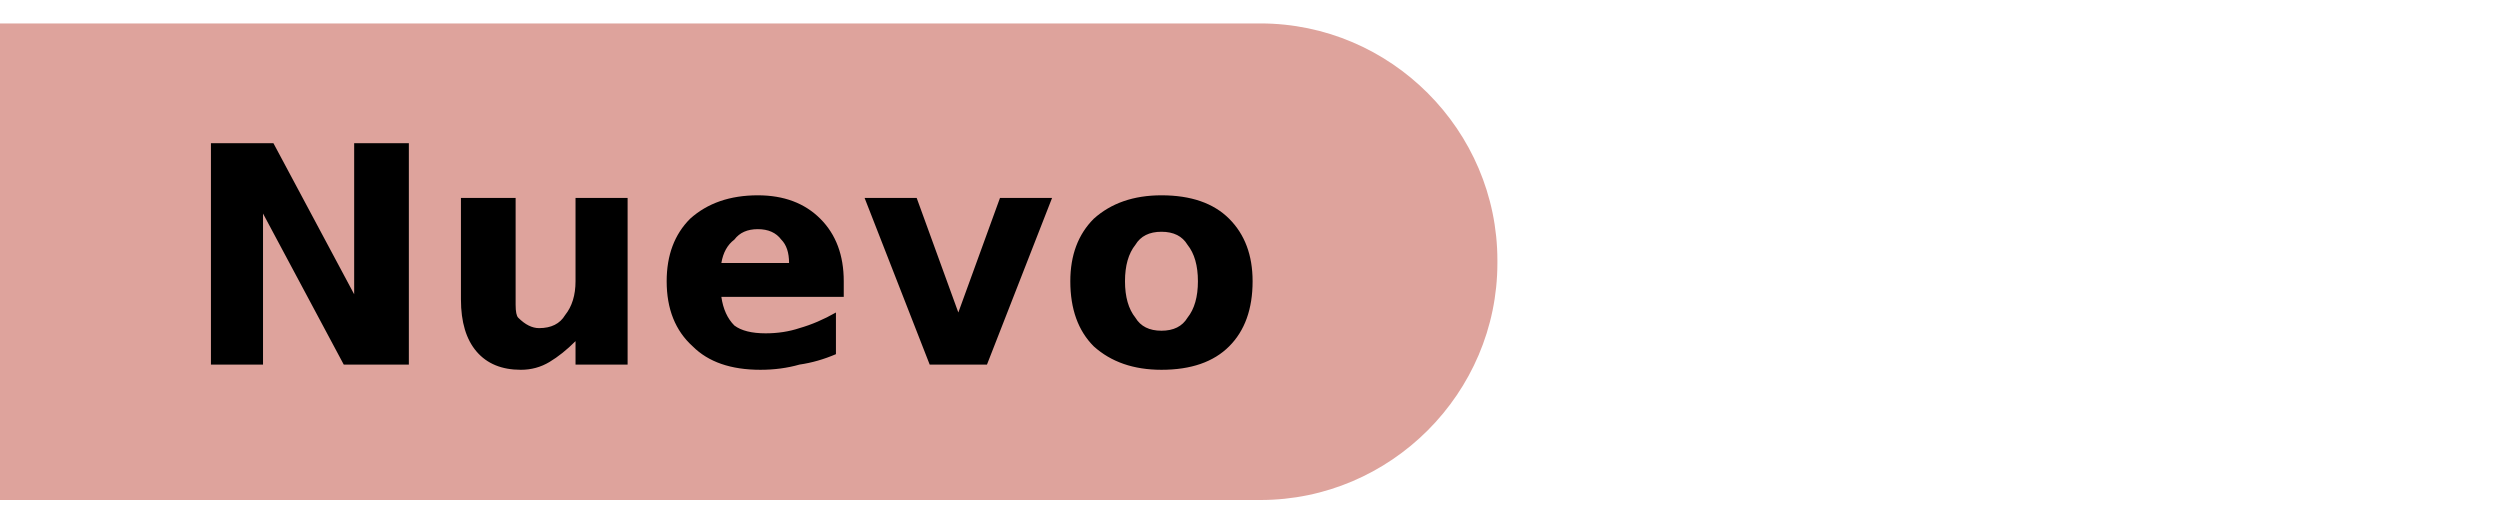
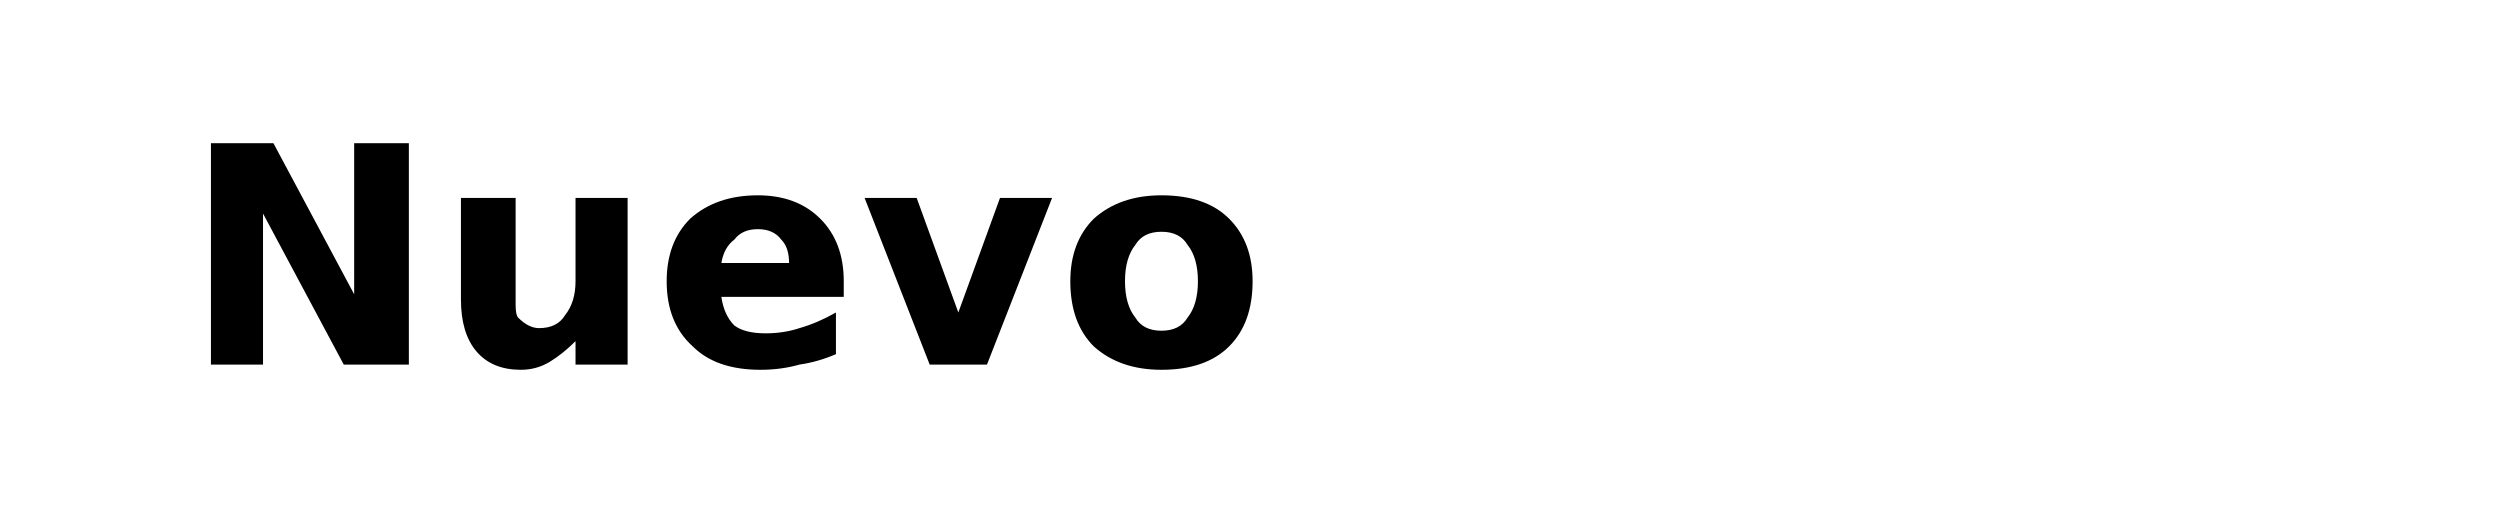
<svg xmlns="http://www.w3.org/2000/svg" version="1.2" viewBox="0 0 96 20" width="96" height="20">
  <style>.a{fill:#dea39c}</style>
-   <path fill-rule="evenodd" class="a" d="m-45.1 0.9h93.5c5 0 9.1 4.1 9.1 9.1v0.1c0 5-4.1 9.1-9.1 9.1h-93.5c-5 0-9.1-4.1-9.1-9.1v-0.1c0-5 4.1-9.1 9.1-9.1z" />
  <path fill-rule="evenodd" d="m8.1 14v-8.5h2.4l3.1 5.8v-5.8h2.1v8.5h-2.5l-3.1-5.8v5.8zm9.6-2.5v-3.9h2.1v0.7q0 0.5 0 1.3 0 0.8 0 1 0 0.8 0 1.1 0 0.4 0.1 0.5 0.2 0.2 0.4 0.3 0.2 0.1 0.4 0.1 0.7 0 1-0.5 0.4-0.5 0.4-1.3v-3.2h2v6.4h-2v-0.9q-0.5 0.5-1 0.8-0.5 0.3-1.1 0.3-1.1 0-1.7-0.7-0.6-0.7-0.6-2zm14.7-0.7v0.6h-4.7q0.1 0.7 0.5 1.1 0.4 0.3 1.2 0.3 0.7 0 1.3-0.2 0.7-0.2 1.4-0.6v1.6q-0.7 0.3-1.4 0.4-0.7 0.2-1.5 0.2-1.7 0-2.6-0.9-1-0.9-1-2.5 0-1.5 0.9-2.4 1-0.9 2.6-0.9 1.5 0 2.4 0.9 0.9 0.9 0.9 2.4zm-4.7-0.7h2.6q0-0.6-0.3-0.9-0.3-0.4-0.9-0.4-0.6 0-0.9 0.4-0.4 0.3-0.5 0.9zm8 3.9l-2.5-6.4h2l1.6 4.4 1.6-4.4h2l-2.5 6.4zm8.9-6.5q1.7 0 2.6 0.9 0.9 0.9 0.9 2.4 0 1.6-0.9 2.5-0.9 0.9-2.6 0.9-1.6 0-2.6-0.9-0.9-0.9-0.9-2.5 0-1.5 0.9-2.4 1-0.9 2.6-0.9zm0 1.4q-0.7 0-1 0.5-0.4 0.5-0.4 1.4 0 0.9 0.4 1.4 0.3 0.5 1 0.5 0.7 0 1-0.5 0.4-0.5 0.4-1.4 0-0.9-0.4-1.4-0.3-0.5-1-0.5z" />
</svg>